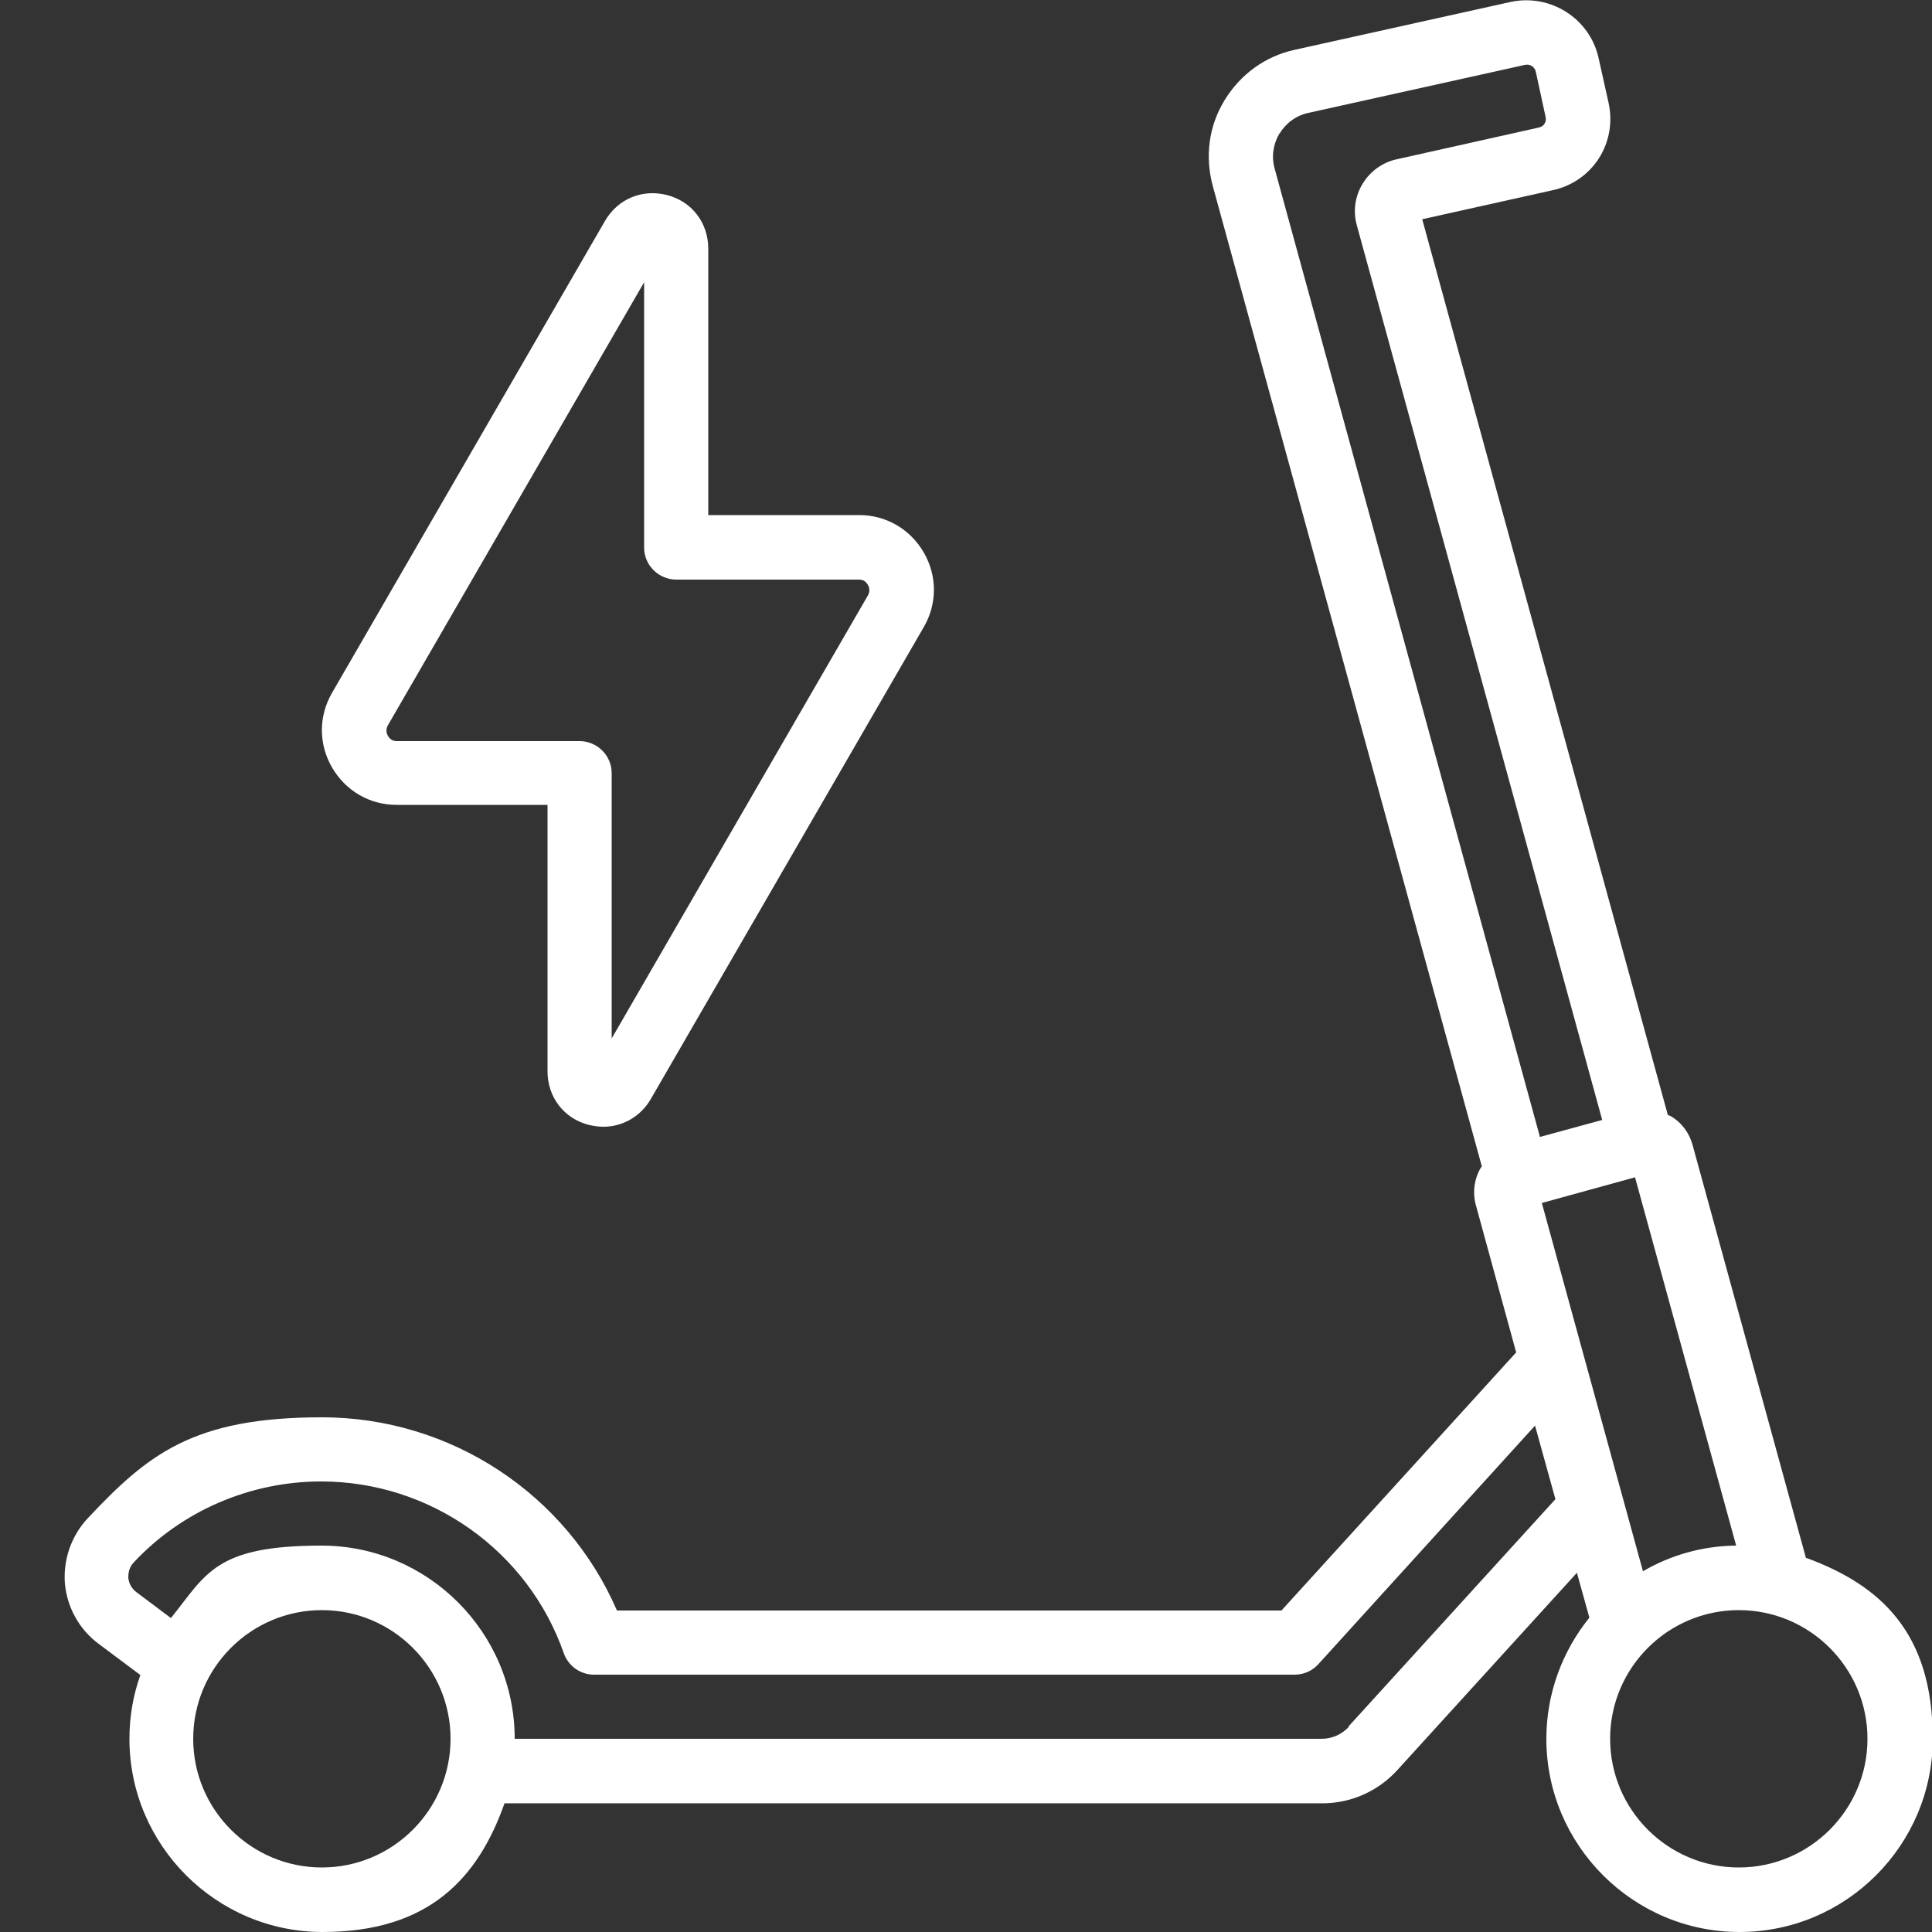
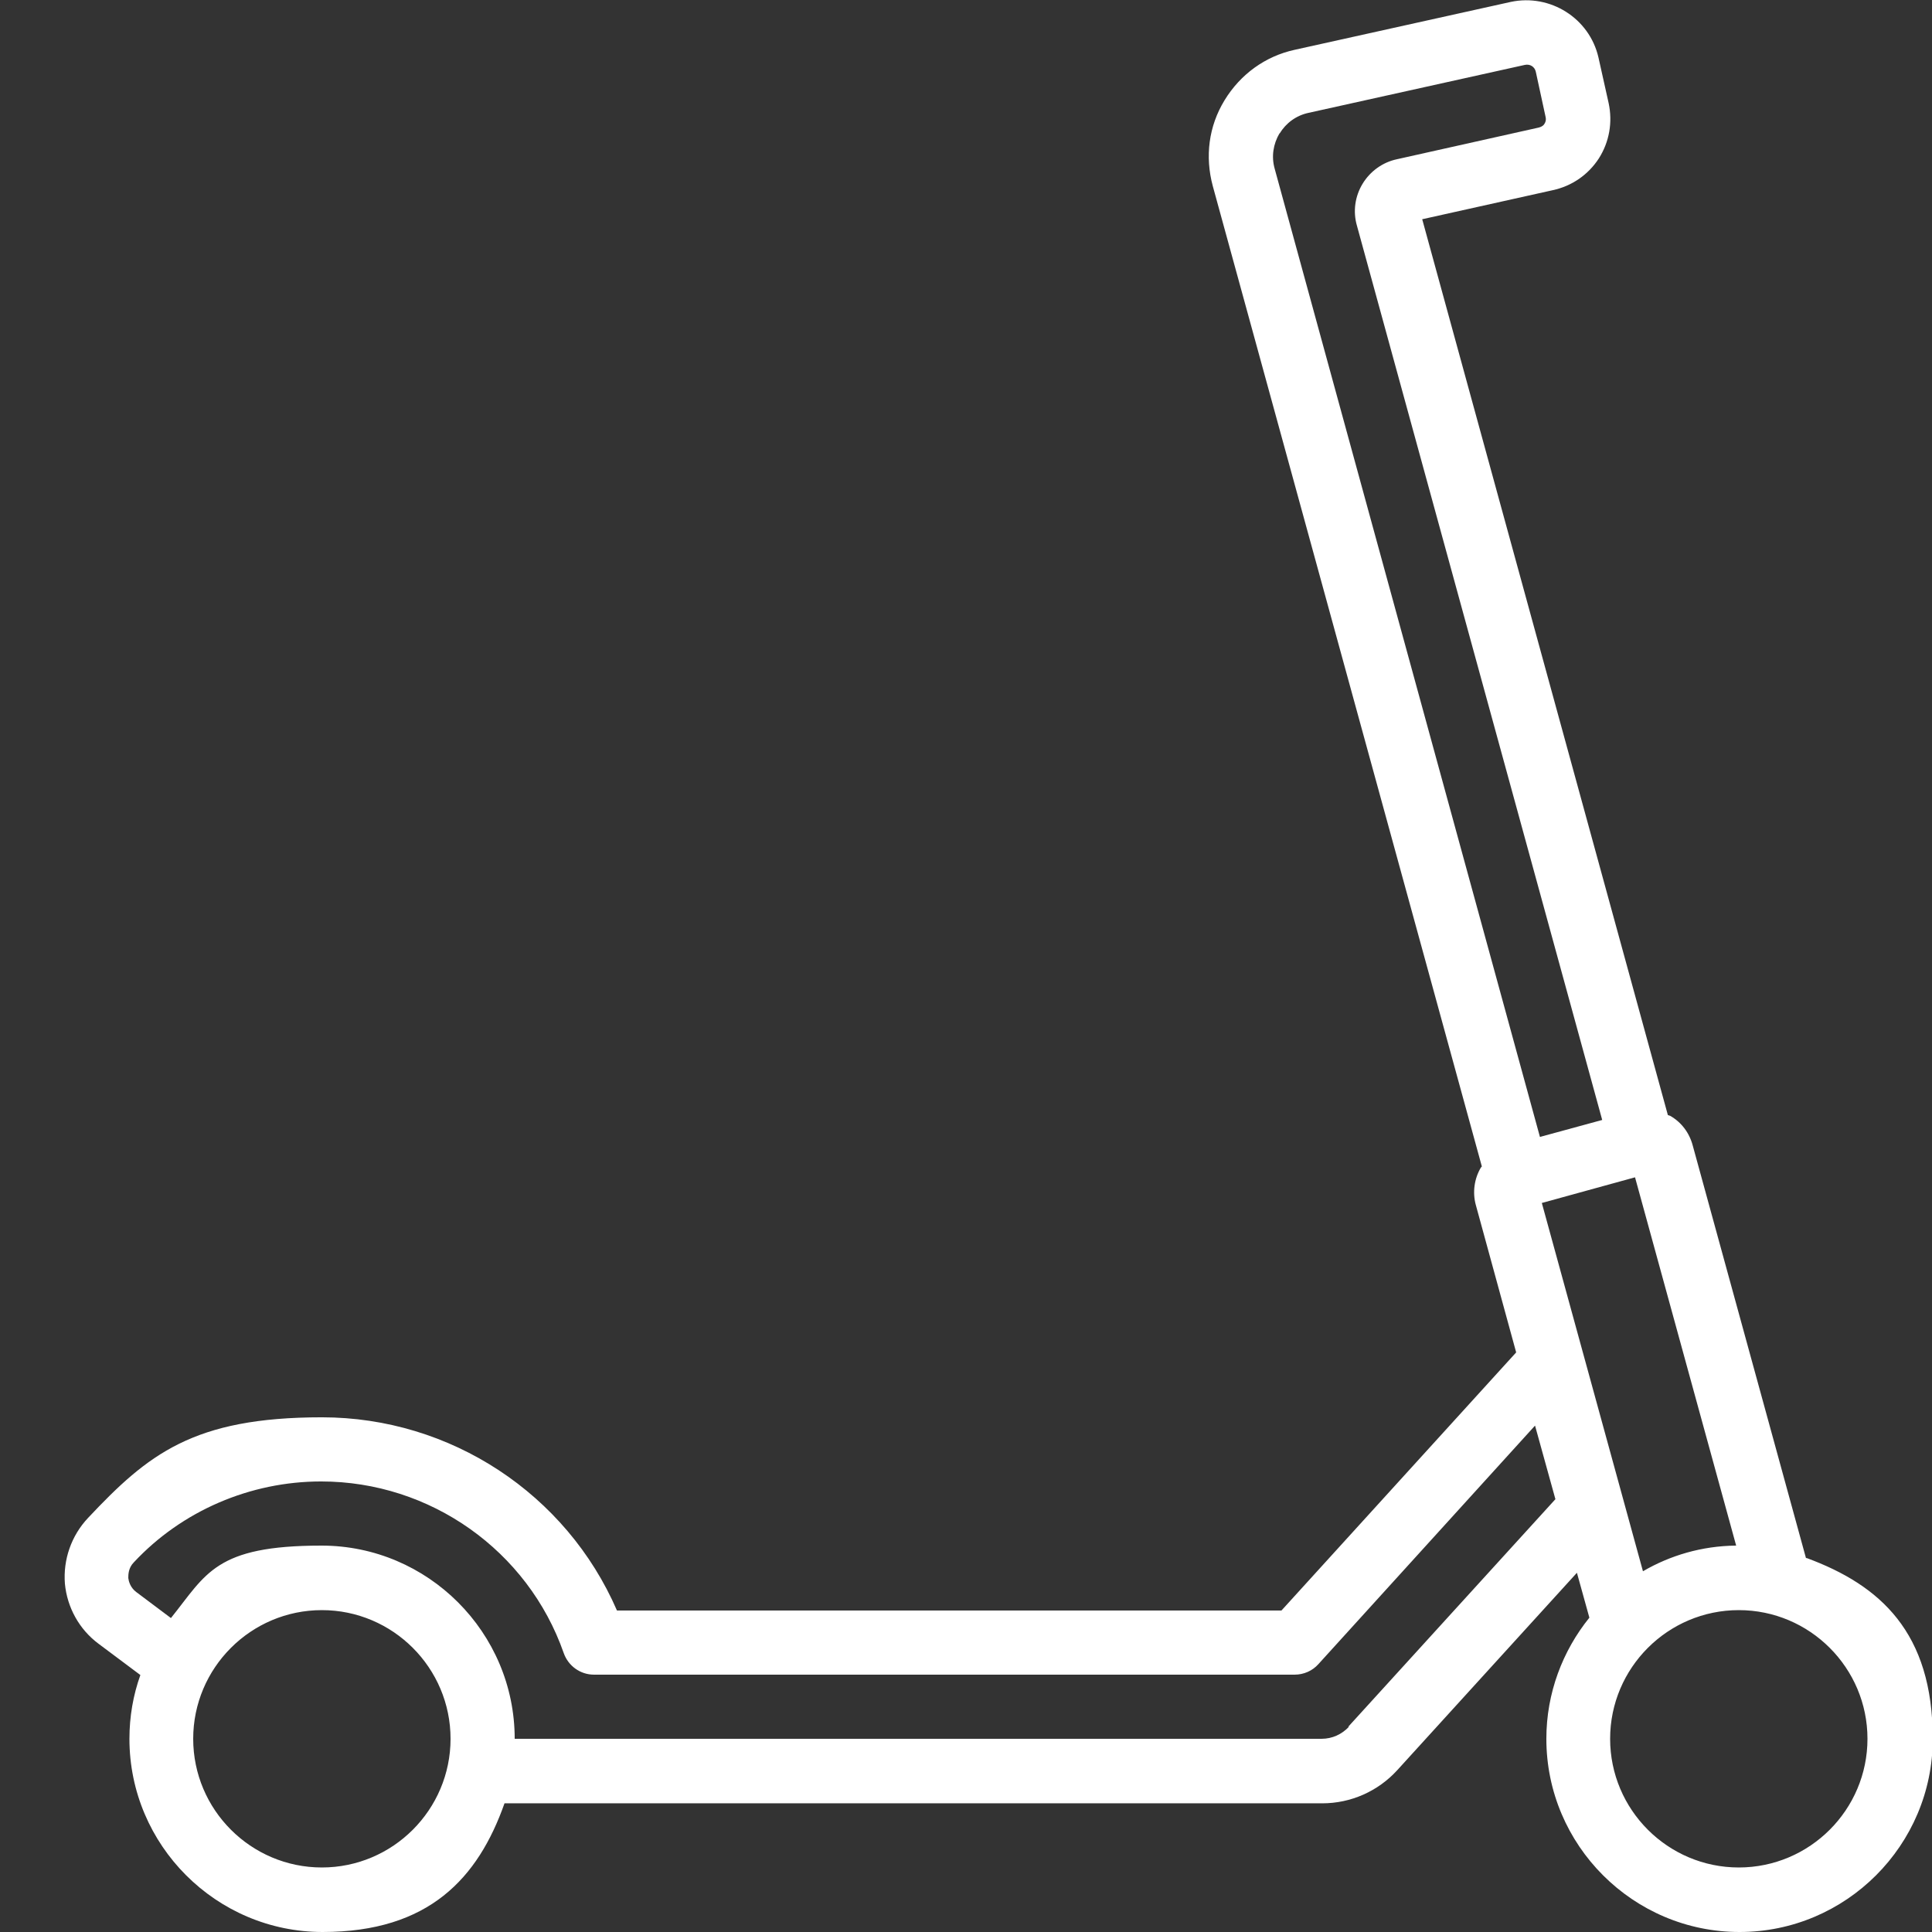
<svg xmlns="http://www.w3.org/2000/svg" id="Icons" width="512" height="512" version="1.1" viewBox="0 0 512 512">
  <rect x="0" y="0" width="512" height="512" fill="#333333" stroke="none" />
  <defs>
    <style>
      .st0 {
        fill: #fff;
      }
    </style>
  </defs>
-   <path class="st0" d="M176.8,51.7c-6.6-1.7-13.1,1-16.5,6.9l-72.3,125c-3.6,6.2-3.6,13.6,0,19.8,3.6,6.2,10,9.9,17.1,9.9h40v70.6c0,6.8,4.3,12.5,10.9,14.2,1.3.3,2.6.5,3.9.5,5.1,0,9.9-2.7,12.6-7.4l72.3-125c3.6-6.2,3.6-13.6,0-19.8-3.6-6.2-10-9.9-17.1-9.9h-40v-70.6c0-6.8-4.3-12.5-10.9-14.2h0ZM227.7,153.6c1.4,0,2,.9,2.3,1.4.3.5.7,1.6,0,2.8l-67.9,117.4v-70.3c0-2.3-.9-4.4-2.5-6s-3.8-2.5-6-2.5h-48.5c-1.4,0-2-.9-2.3-1.4-.3-.5-.7-1.6,0-2.8l67.9-117.4v70.3c0,2.3.9,4.4,2.5,6s3.8,2.5,6,2.5h48.5Z" />
  <path class="st0" d="M478.6,412.9l-30-109.3c-.9-3.4-3-6.2-6-7.9-.2-.1-.4-.1-.6-.2l-65.1-237.4,34.6-7.7c5.1-1.1,9.4-4.1,12.2-8.4,2.8-4.4,3.7-9.6,2.6-14.7l-2.7-12.1c-2.4-10.4-12.8-16.9-23.2-14.7l-57.3,12.7c-7.8,1.7-14.4,6.5-18.6,13.4s-5.2,14.9-3.1,22.7l71.3,259.8c0,.1-.2.2-.3.4-1.7,2.9-2.2,6.5-1.3,9.8l10.7,39.1-62.2,68.4h-176.1c-13.4-30.9-44.1-51.2-78.2-51.2s-46.1,9.8-62,26.7c-4.4,4.7-6.6,11-6.1,17.4.6,6.3,3.8,12.1,8.9,15.9l11.1,8.3c-1.9,5.3-2.9,11-2.9,16.9,0,28.2,23,51.2,51.2,51.2s41.2-14.3,48.2-34.1h216.7c7.6,0,14.8-3.2,19.9-8.8l47.6-52.3,3.3,11.9c-7.1,8.8-11.4,20-11.4,32.1,0,28.2,23,51.2,51.2,51.2s51.2-23,51.2-51.2-13.9-40.7-33.4-47.9h0ZM460,409.6c-9,.1-17.4,2.6-24.6,6.8l-26.8-97.6,24.7-6.8,26.8,97.6h0ZM339.1,35.4c1.7-2.8,4.4-4.8,7.7-5.5l57.3-12.7c1.4-.3,2.6.5,2.9,1.8l2.6,12c.2.9-.1,1.5-.3,1.8-.2.4-.7.8-1.5,1l-37.6,8.4c-3.8.8-7.1,3.2-9.1,6.5-2,3.3-2.6,7.3-1.5,11.1l65,237-16.5,4.5L337.8,44.7c-.9-3.2-.4-6.5,1.3-9.4h0ZM85.3,494.9c-18.8,0-34.1-15.3-34.1-34.1s15.3-34.1,34.1-34.1,34.1,15.3,34.1,34.1-15.3,34.1-34.1,34.1ZM357.5,457.6c-1.9,2-4.4,3.2-7.3,3.2h-213.8c0-28.2-23-51.2-51.2-51.2s-30.5,7.5-39.9,19.2l-9.2-6.9c-1.6-1.2-2-2.9-2.1-3.7,0-.9,0-2.7,1.5-4.2,12.7-13.6,30.8-21.4,49.6-21.4,28.9,0,54.8,18.3,64.3,45.5,1.2,3.4,4.4,5.7,8,5.7h185.7c2.4,0,4.7-1,6.3-2.8l57.4-63.2,5.4,19.5-54.9,60.3h0ZM460.8,494.9c-18.8,0-34.1-15.3-34.1-34.1s15.3-34.1,34.1-34.1,34.1,15.3,34.1,34.1-15.3,34.1-34.1,34.1Z" />
</svg>